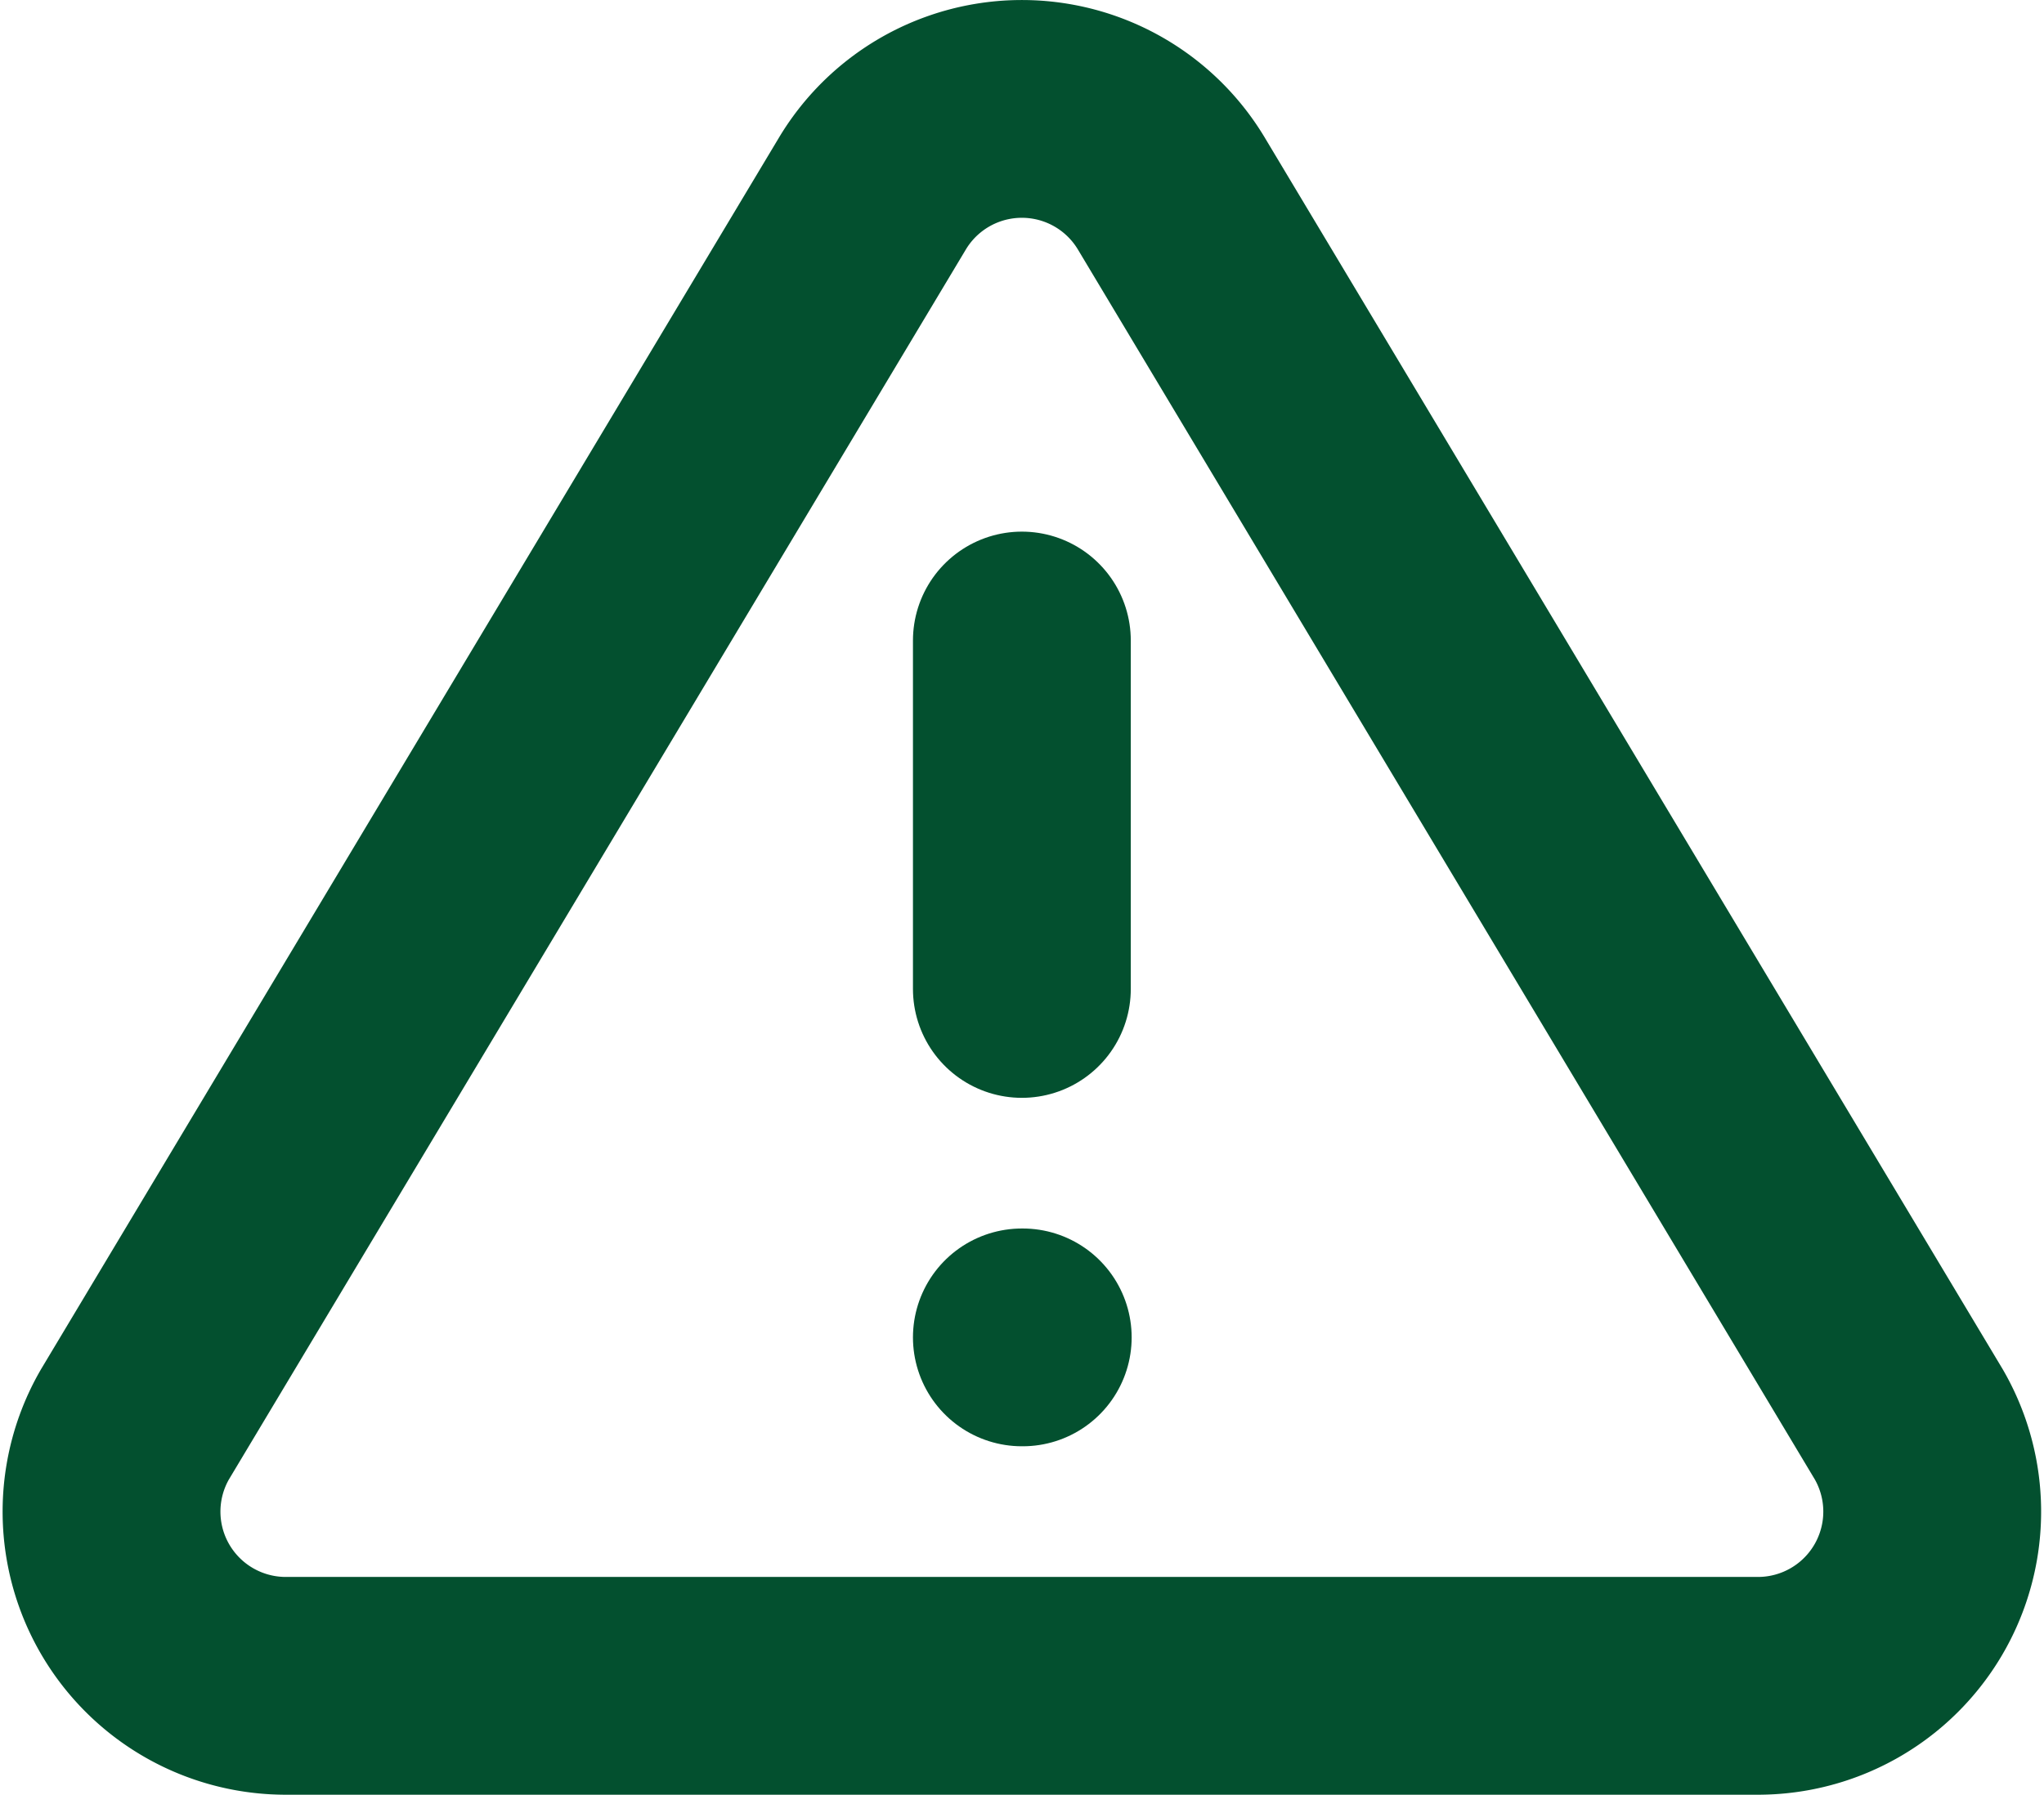
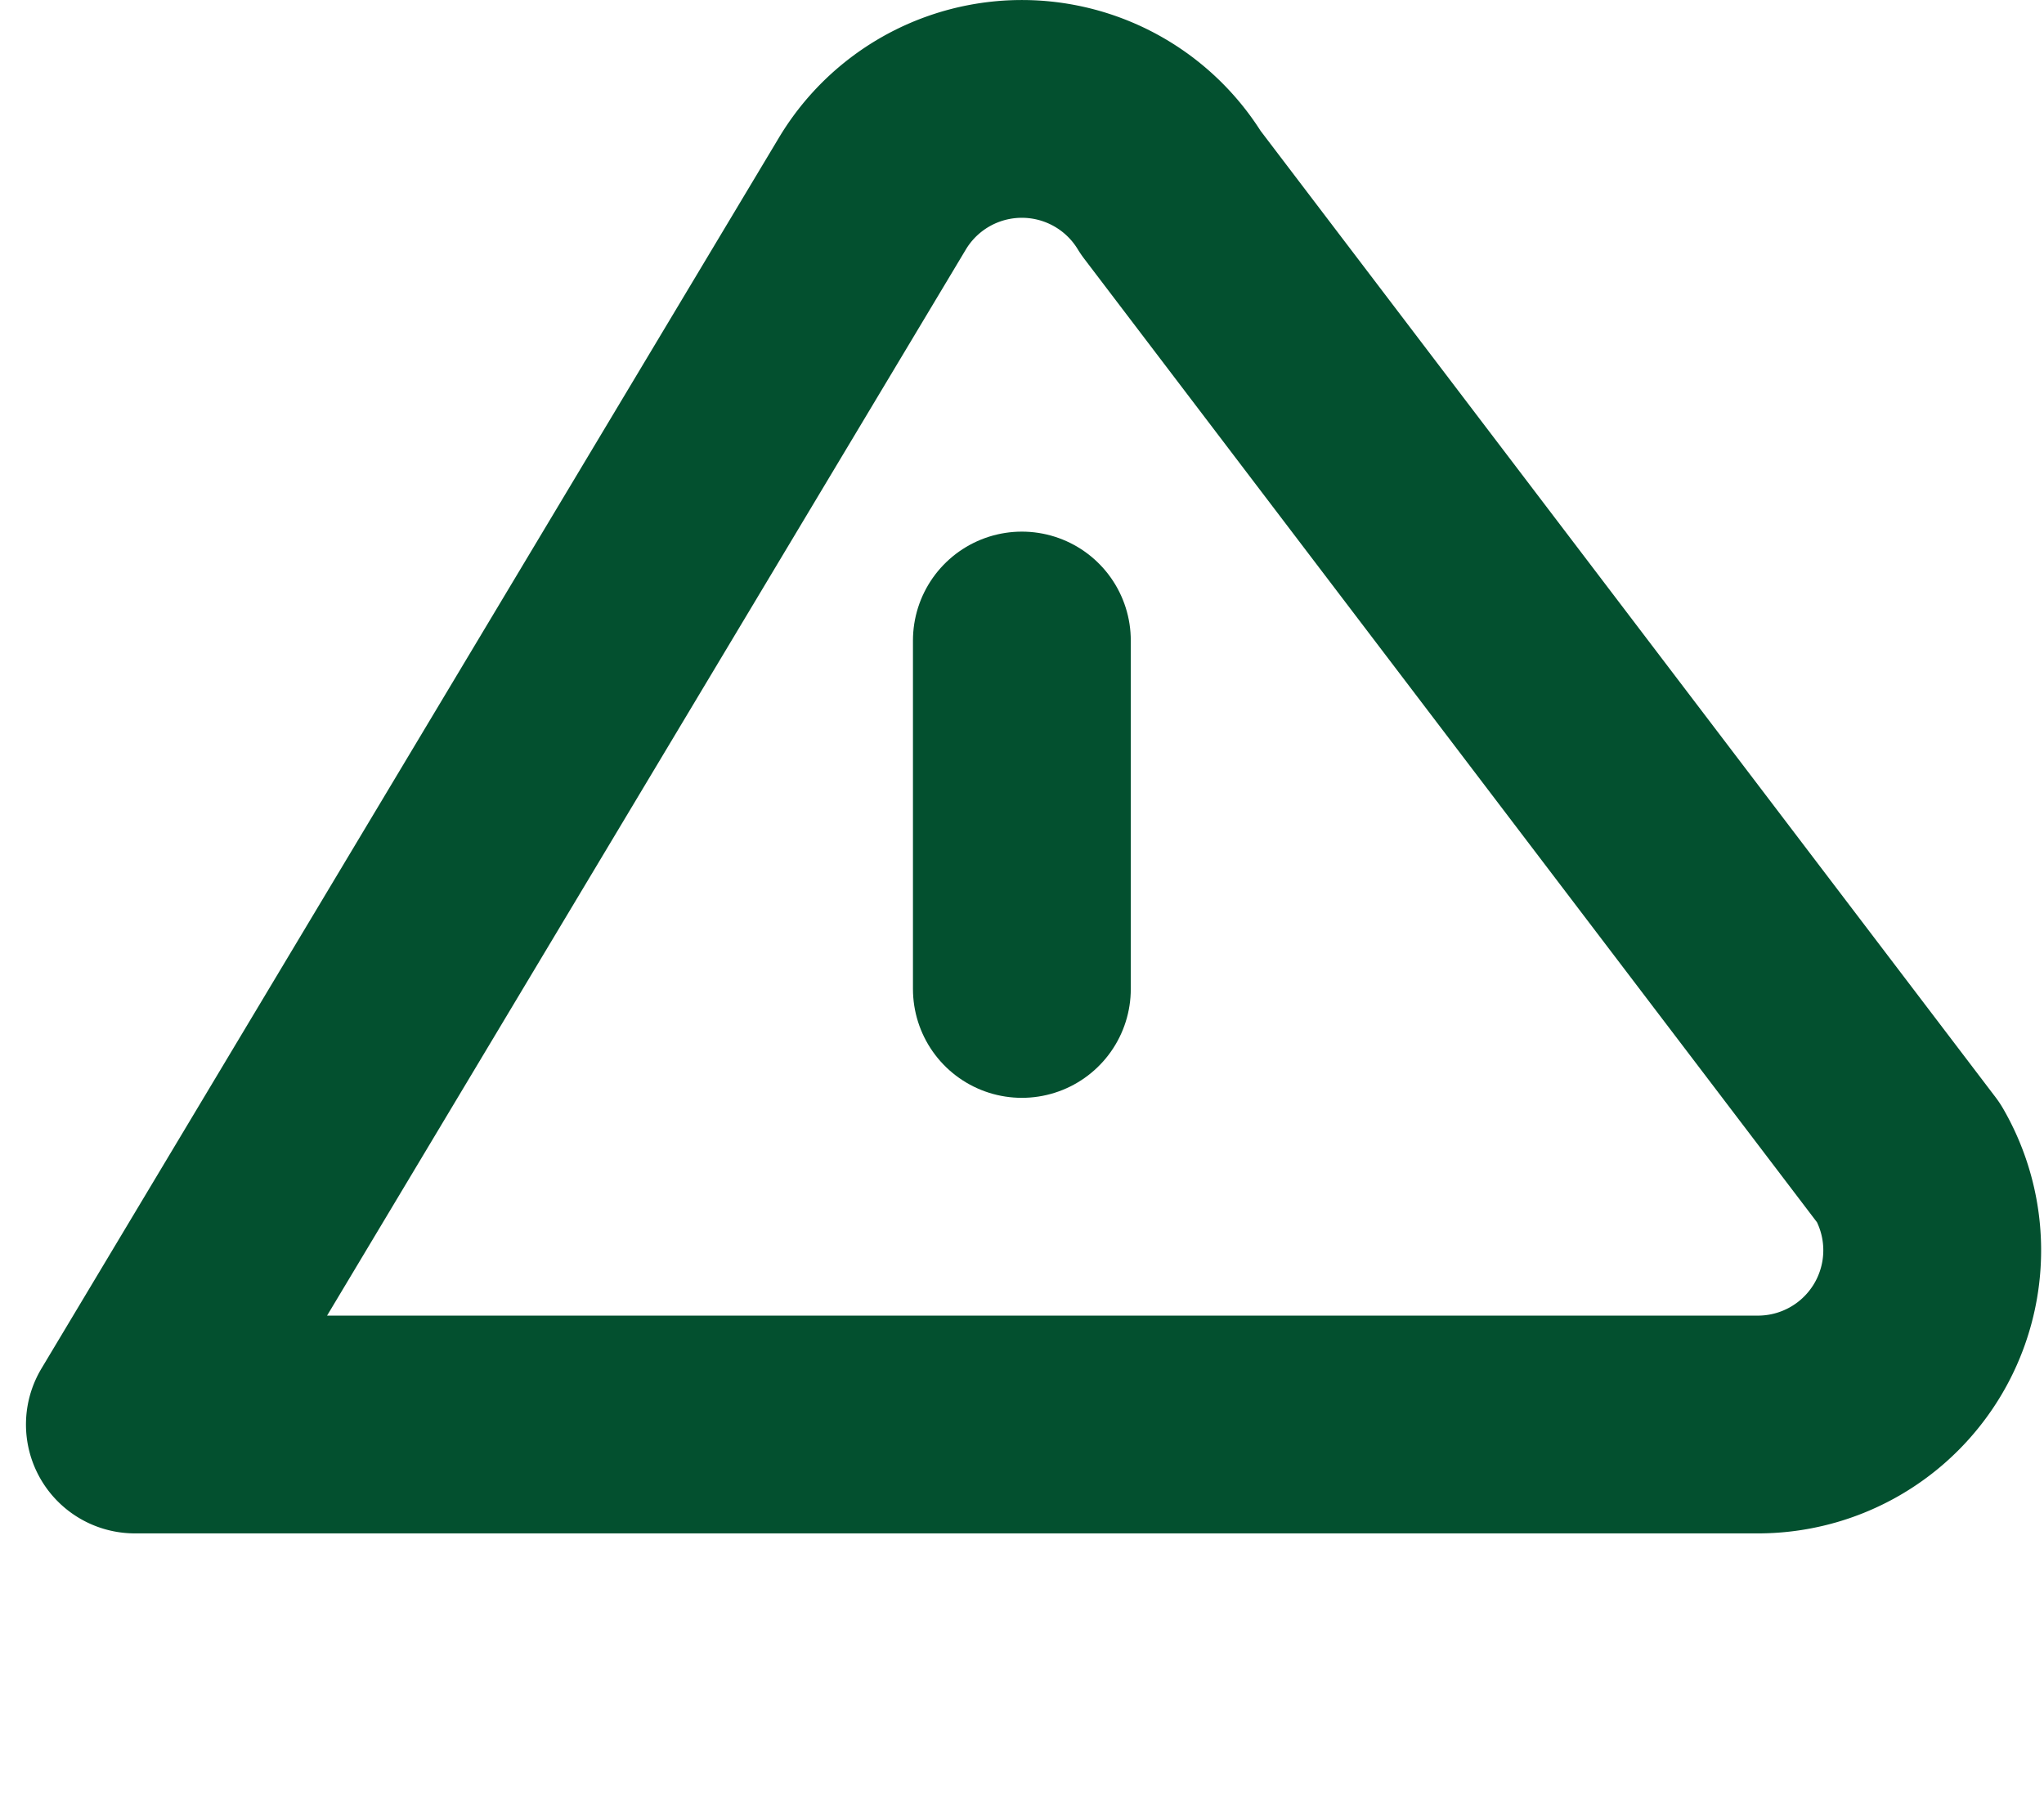
<svg xmlns="http://www.w3.org/2000/svg" width="23.459" height="20.603" viewBox="0 0 23.459 20.603">
  <g id="Group_5843" data-name="Group 5843" transform="translate(-0.272 -1.647)">
    <g id="Group_5842" data-name="Group 5842">
-       <path id="Path_128" data-name="Path 128" d="M10.29,3.86,1.82,18a2,2,0,0,0,1.71,3H20.47a2,2,0,0,0,1.71-3L13.71,3.86a2,2,0,0,0-3.42,0Z" fill="none" stroke="#03502f" stroke-linecap="round" stroke-linejoin="round" stroke-width="2.5" />
+       <path id="Path_128" data-name="Path 128" d="M10.29,3.86,1.82,18H20.47a2,2,0,0,0,1.71-3L13.71,3.86a2,2,0,0,0-3.42,0Z" fill="none" stroke="#03502f" stroke-linecap="round" stroke-linejoin="round" stroke-width="2.5" />
      <line id="Line_44" data-name="Line 44" y2="4" transform="translate(12 9)" fill="none" stroke="#03502f" stroke-linecap="round" stroke-linejoin="round" stroke-width="2.5" />
    </g>
-     <line id="Line_45" data-name="Line 45" x2="0.01" transform="translate(12 17)" fill="none" stroke="#03502f" stroke-linecap="round" stroke-linejoin="round" stroke-width="2.5" />
  </g>
</svg>